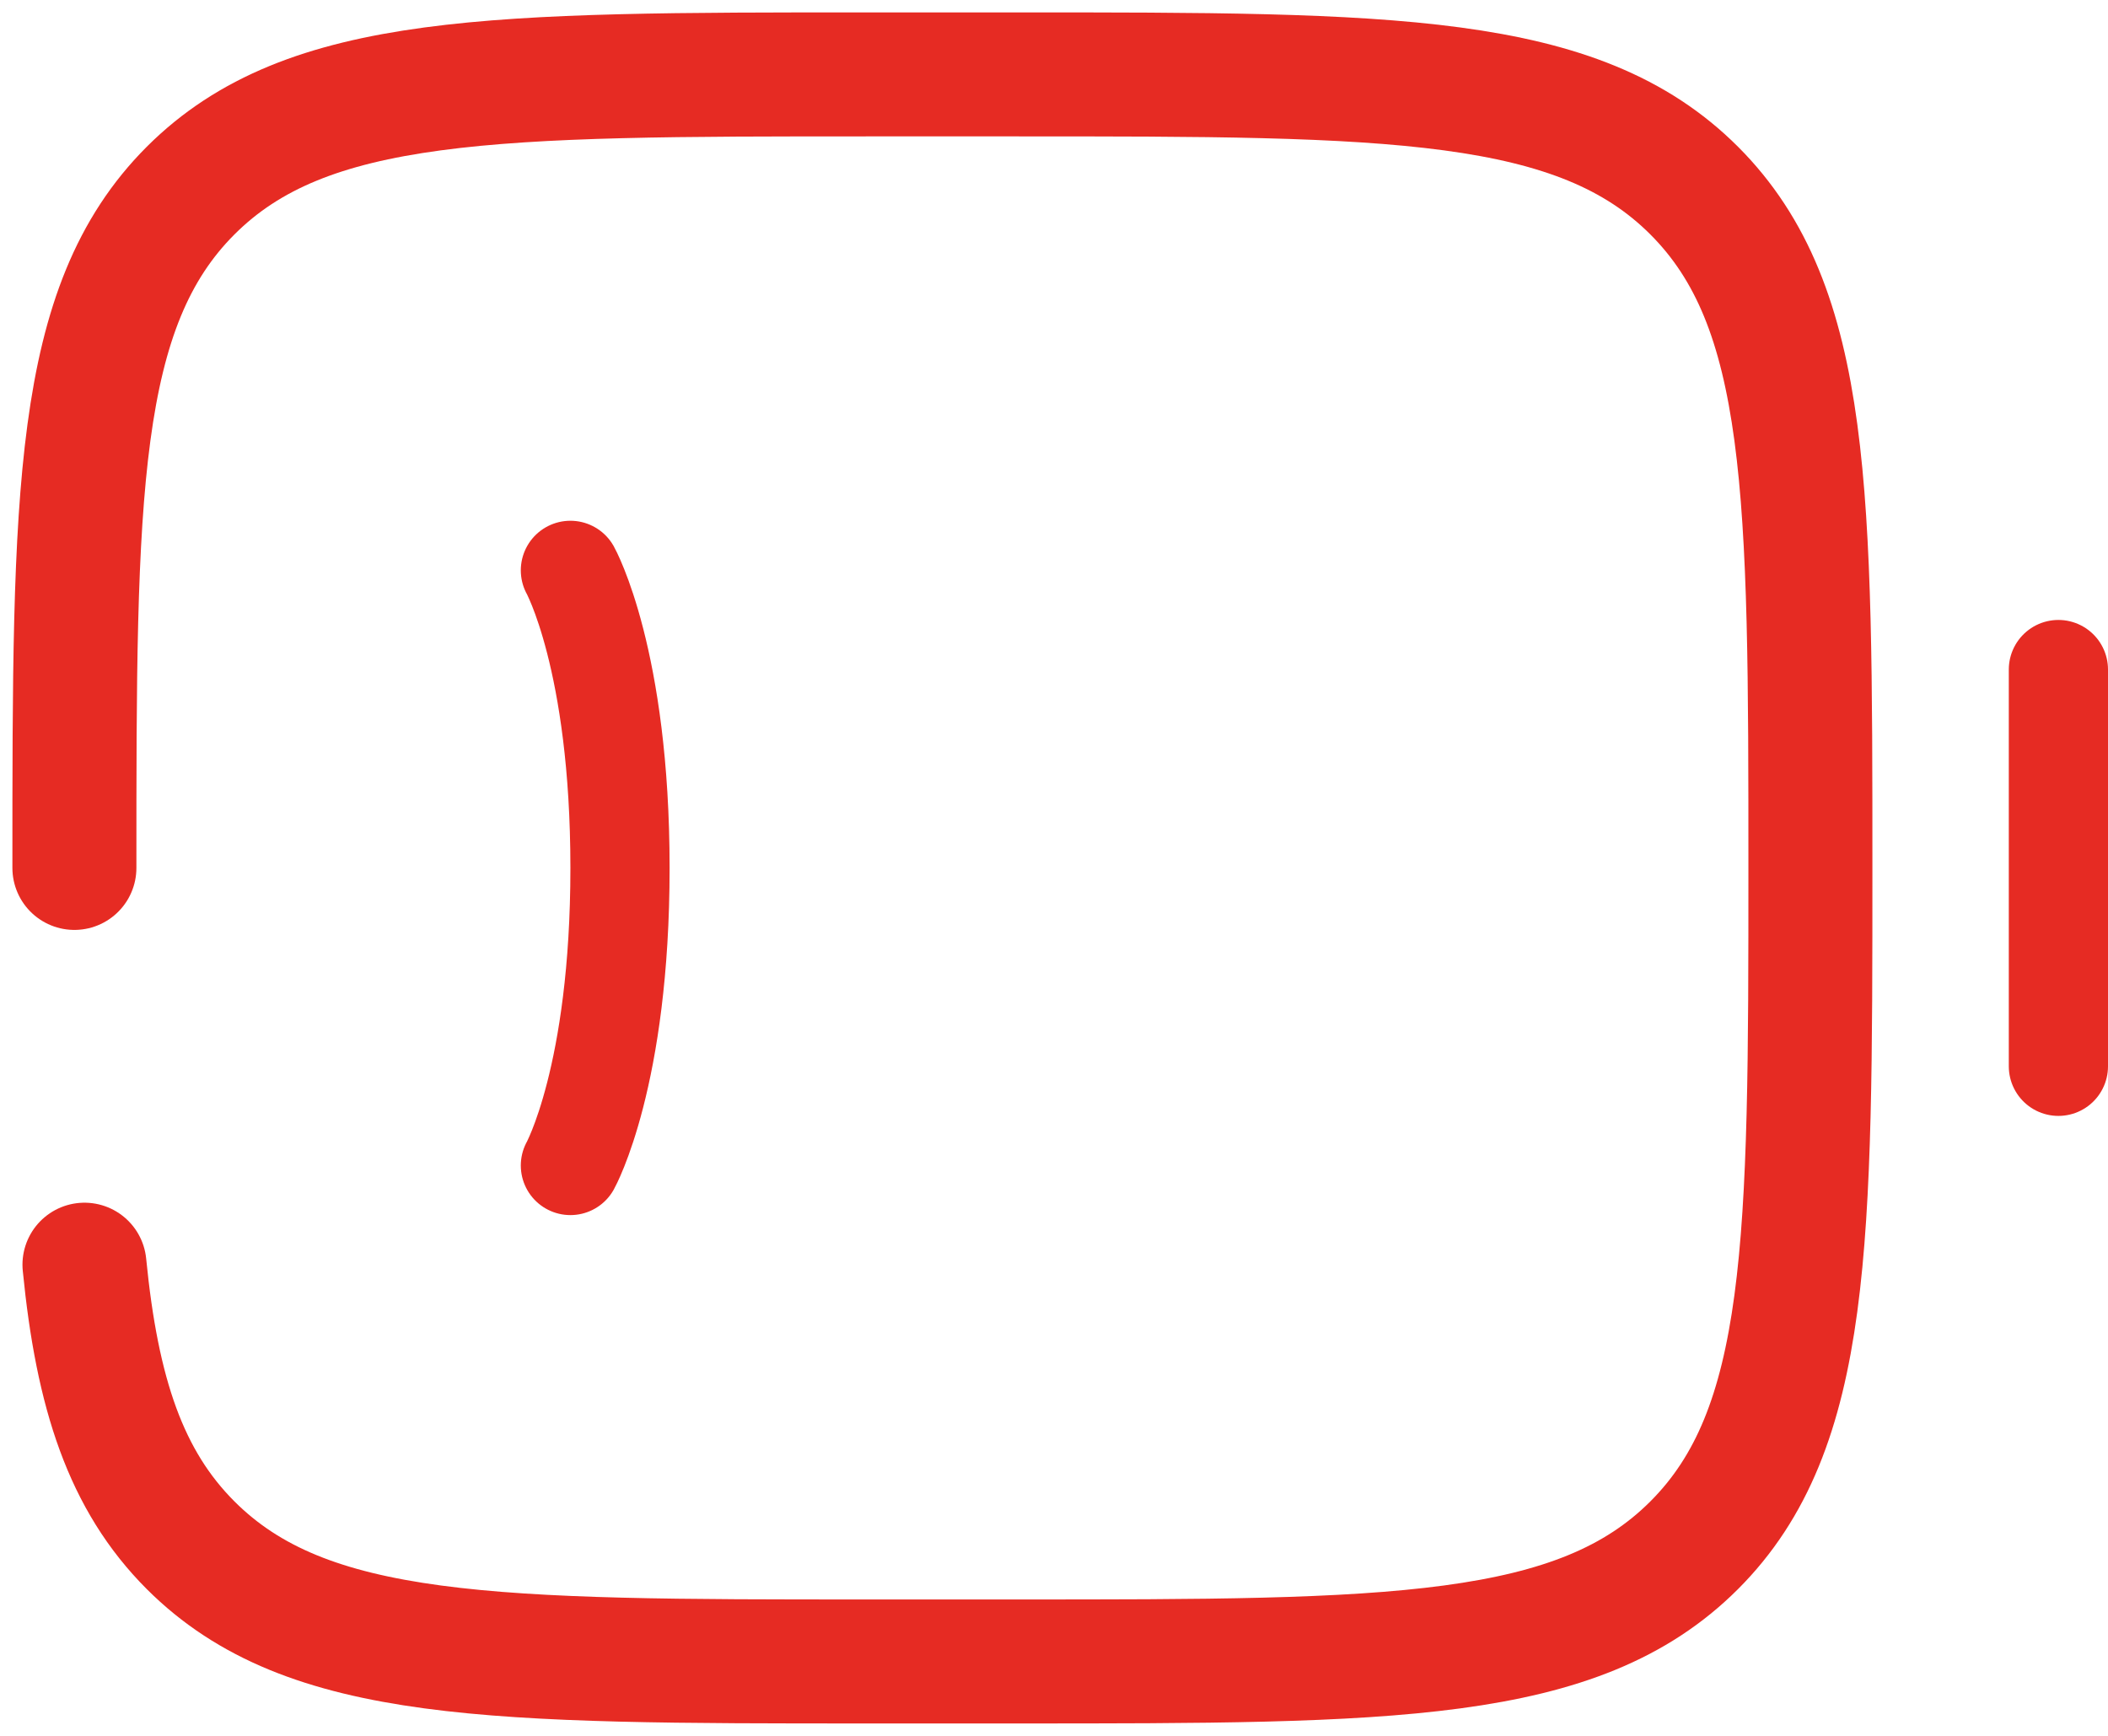
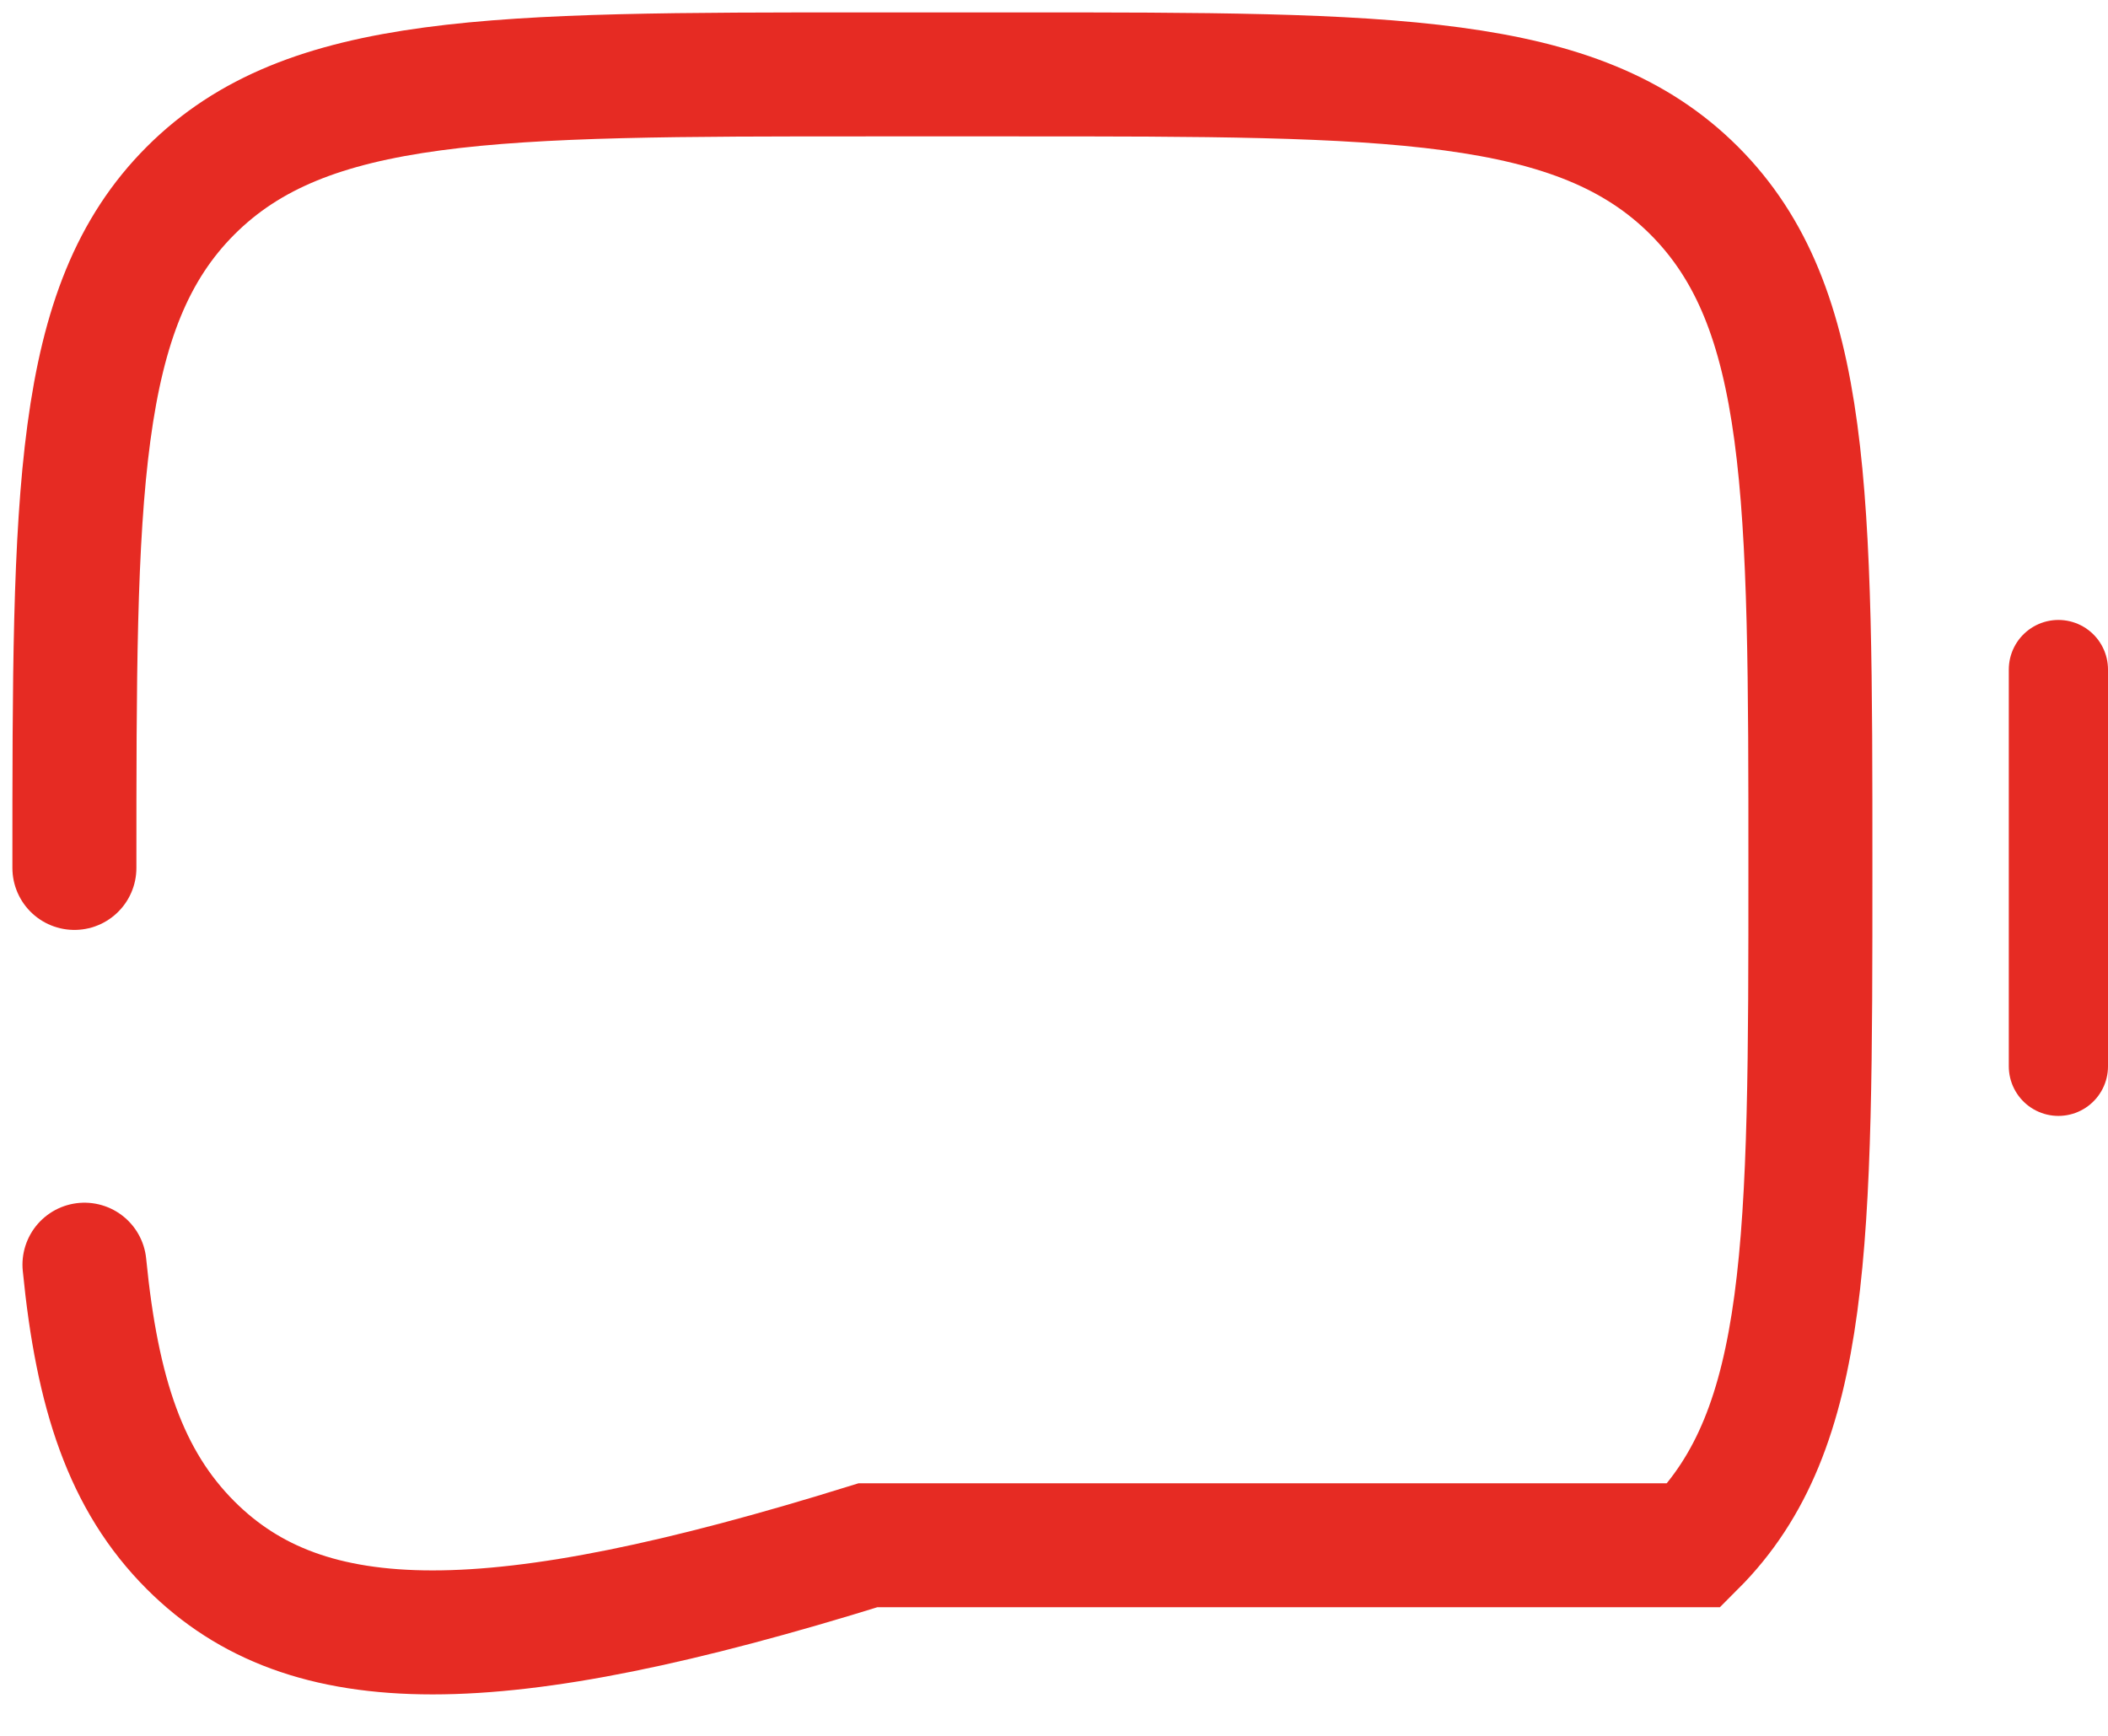
<svg xmlns="http://www.w3.org/2000/svg" width="85" height="70" viewBox="0 0 85 70" fill="none">
-   <path d="M23 23C23 23 25 26.6 25 35C25 43.4 23 47 23 47" stroke="#E62B23" stroke-width="4" stroke-linecap="round" />
  <path d="M83 43V27" stroke="#E62B23" stroke-width="4" stroke-linecap="round" />
-   <path d="M3 35C3 19.915 3 12.373 7.686 7.686C12.373 3 19.915 3 35 3H41C56.085 3 63.628 3 68.314 7.686C73 12.373 73 19.915 73 35C73 50.085 73 57.628 68.314 62.314C63.628 67 56.085 67 41 67H35C19.915 67 12.373 67 7.686 62.314C5.074 59.701 3.917 56.2 3.406 51" stroke="#E62B23" stroke-width="5" stroke-linecap="round" />
+   <path d="M3 35C3 19.915 3 12.373 7.686 7.686C12.373 3 19.915 3 35 3H41C56.085 3 63.628 3 68.314 7.686C73 12.373 73 19.915 73 35C73 50.085 73 57.628 68.314 62.314H35C19.915 67 12.373 67 7.686 62.314C5.074 59.701 3.917 56.2 3.406 51" stroke="#E62B23" stroke-width="5" stroke-linecap="round" />
</svg>